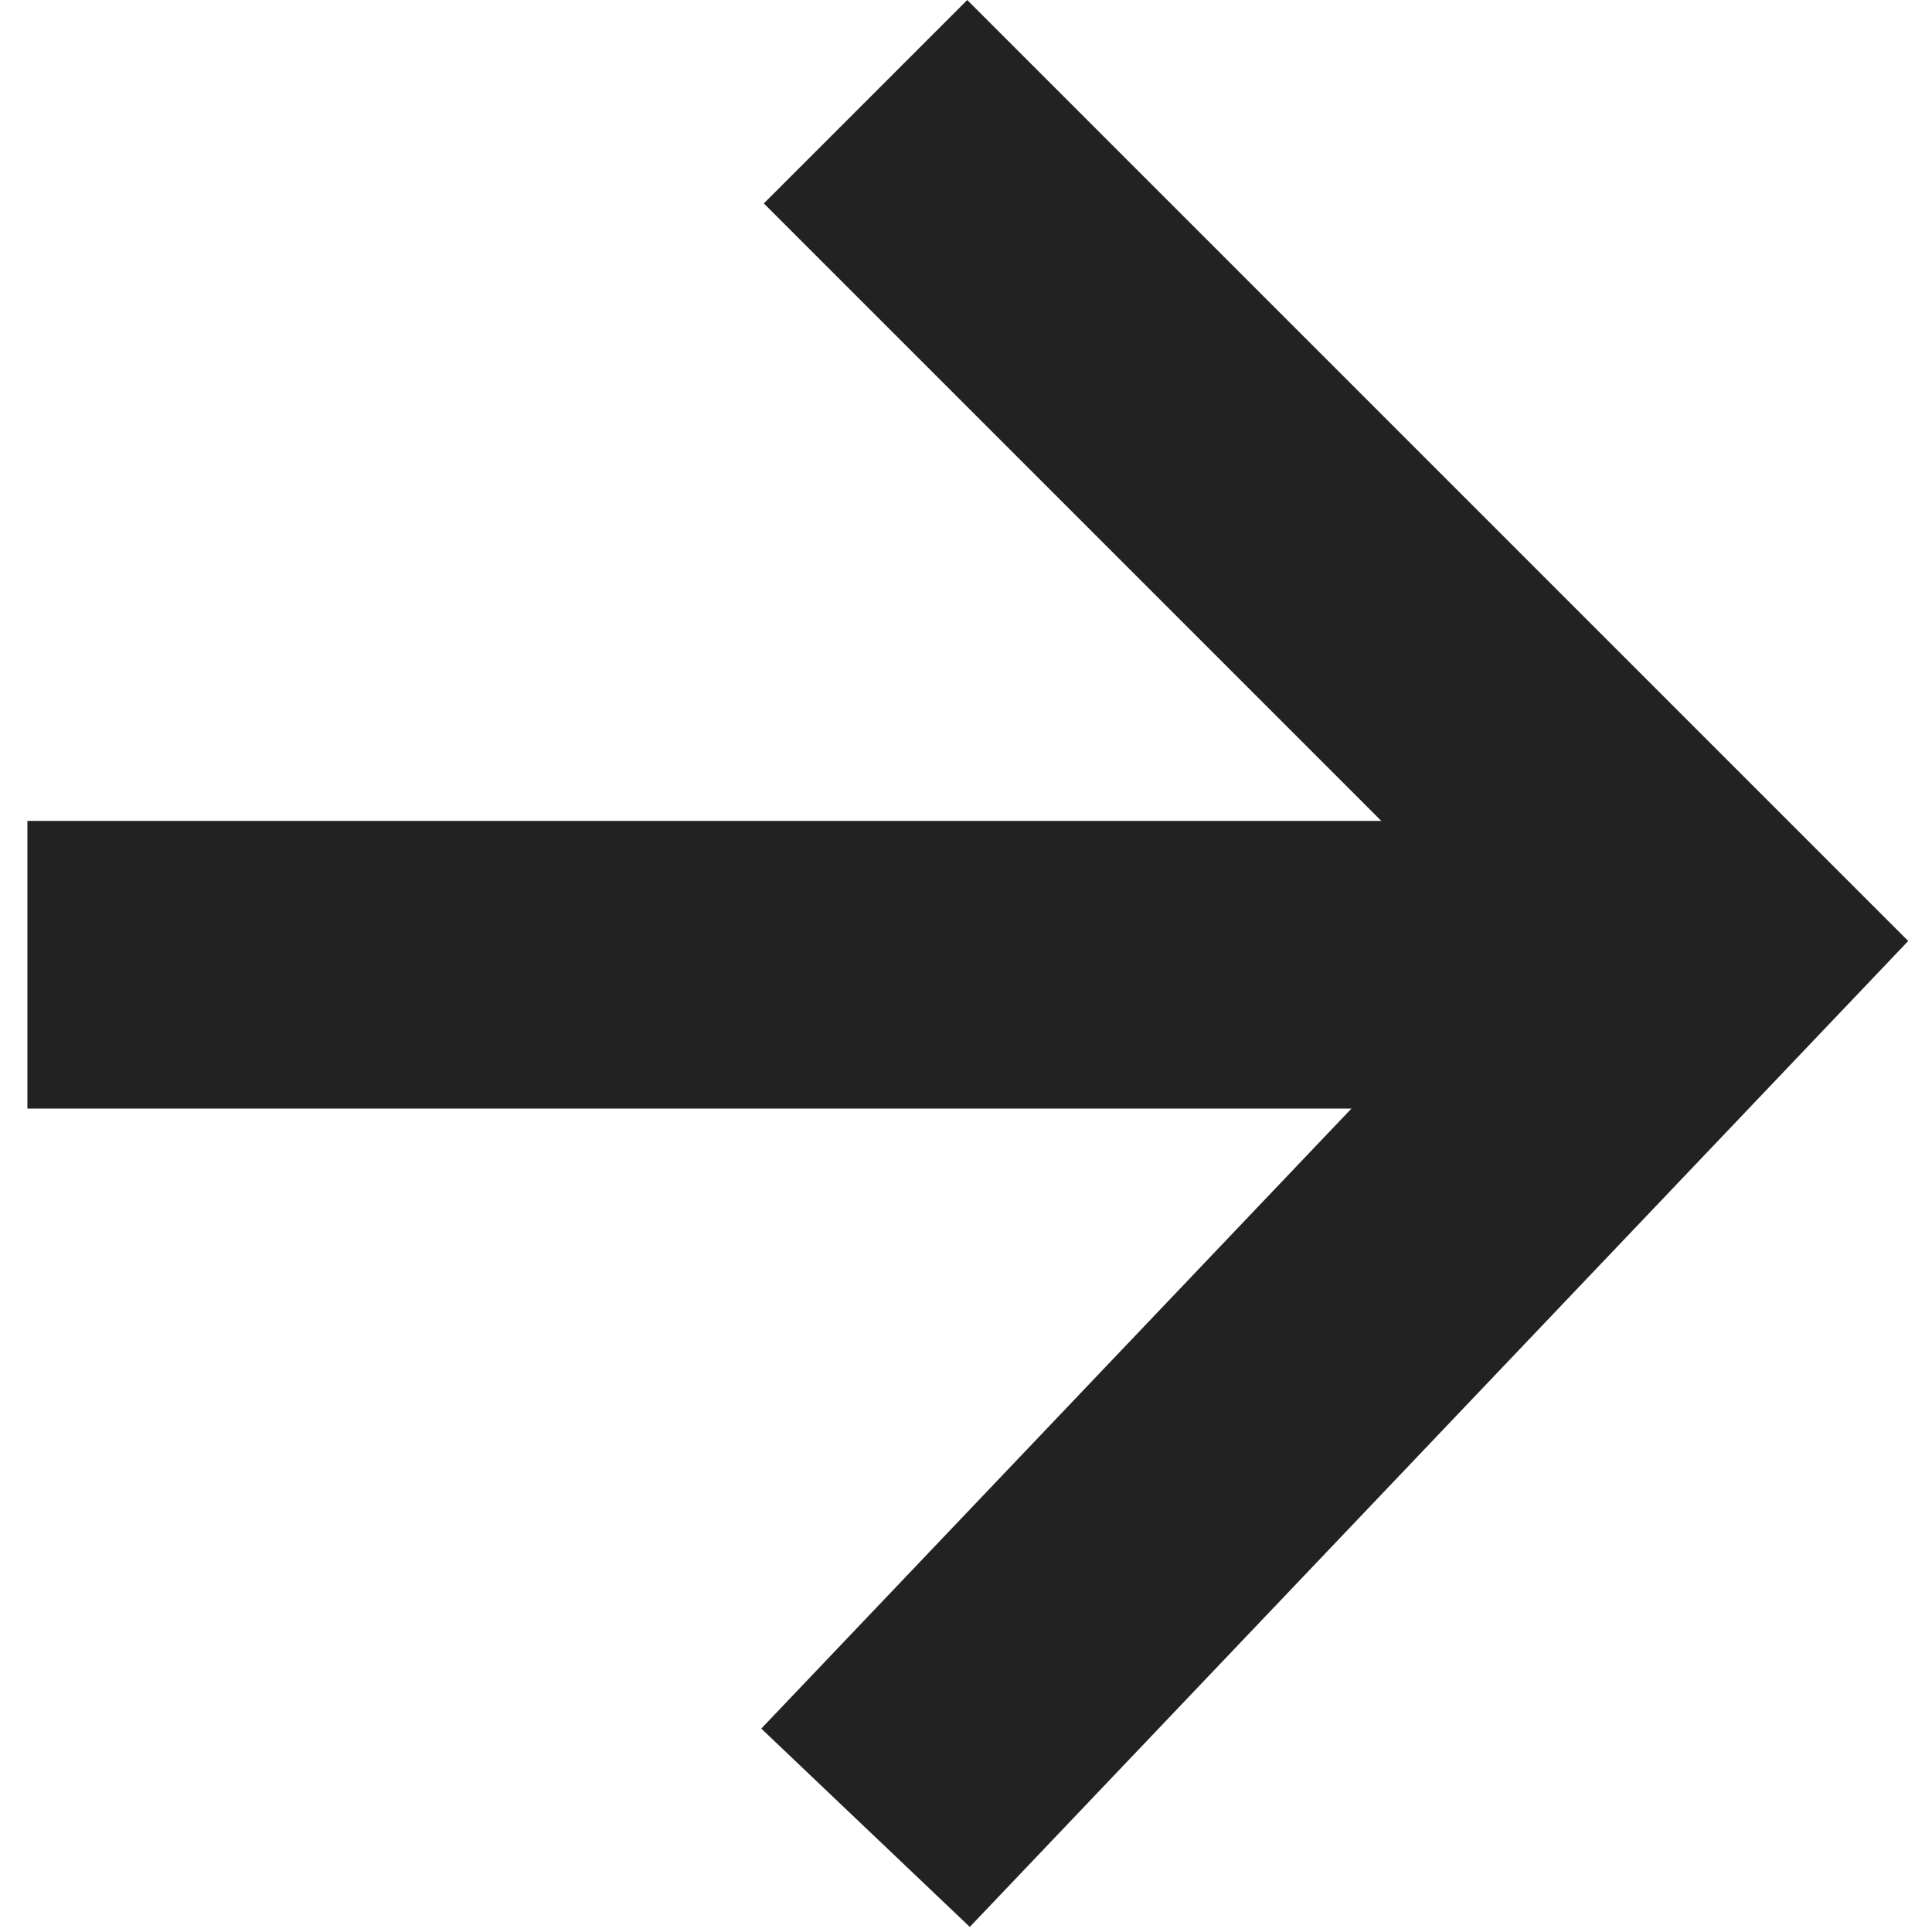
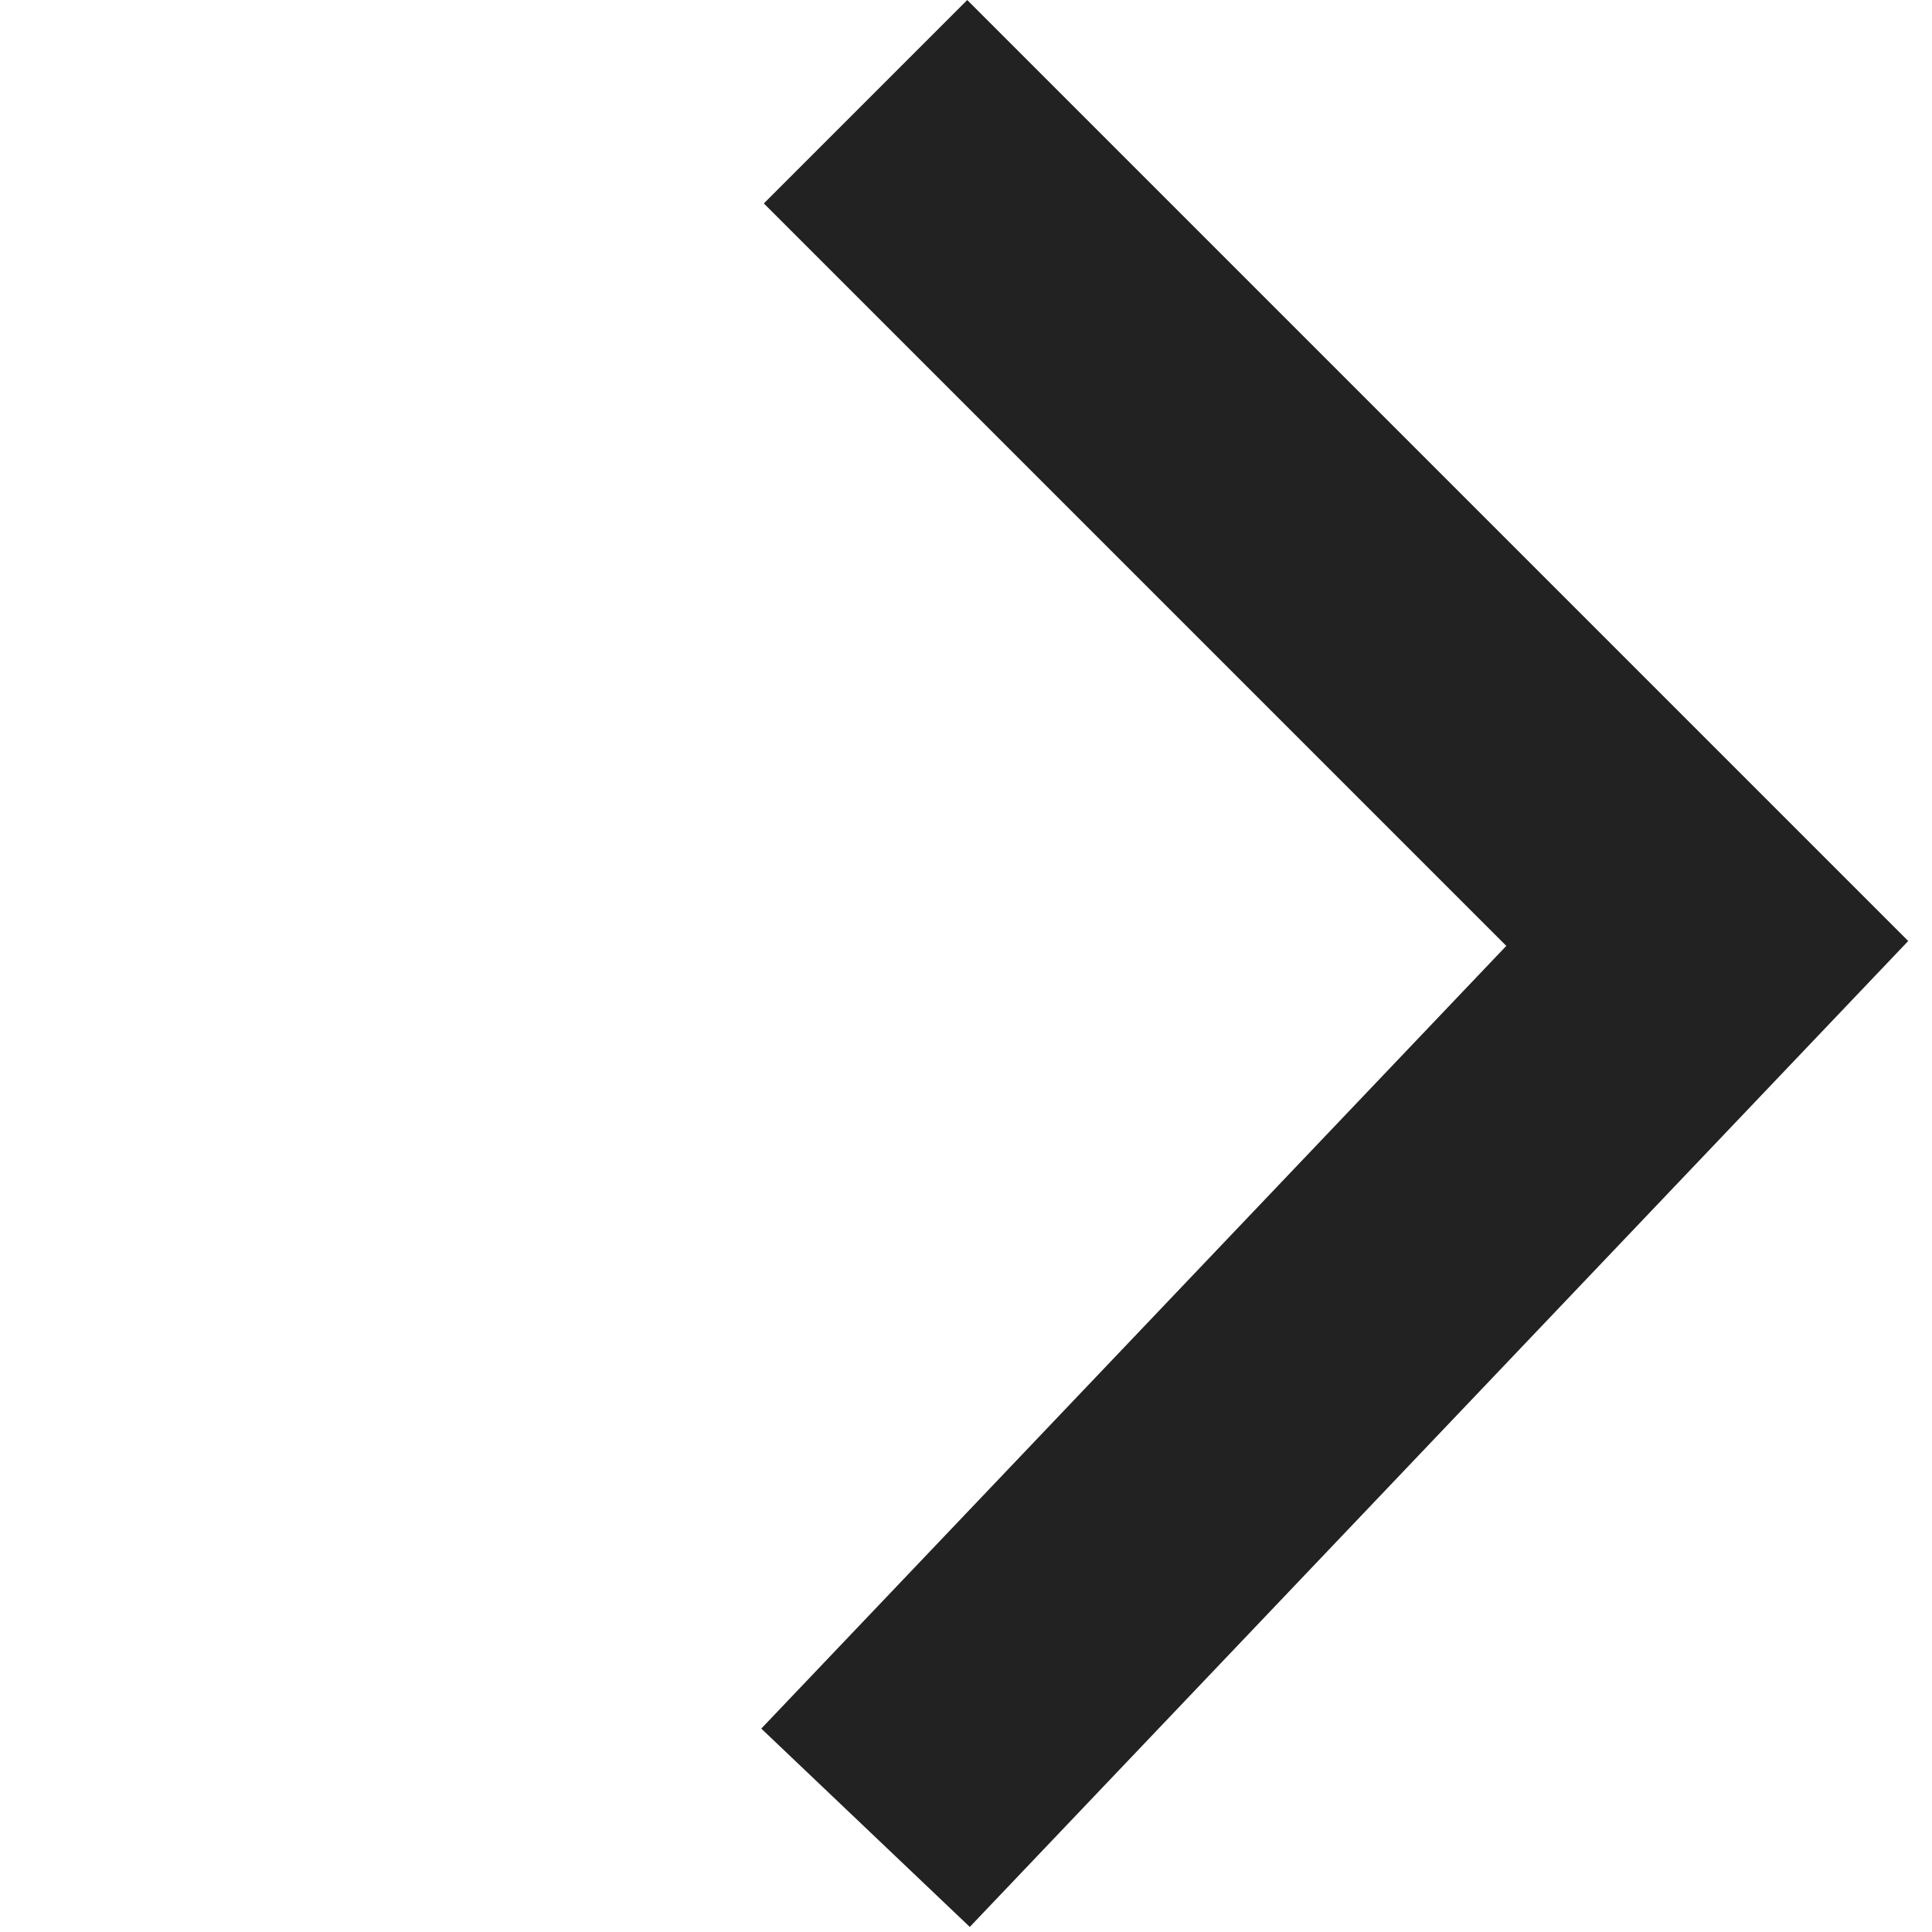
<svg xmlns="http://www.w3.org/2000/svg" width="53.726" height="53.726" viewBox="0 0 53.726 53.726">
  <g id="グループ_69" data-name="グループ 69" transform="translate(-650.93 -7747.716)">
    <path id="パス_76" data-name="パス 76" d="M.1,37.94l-.2-8,30.04-.741V0h8V37.006Z" transform="translate(651 7774.544) rotate(-45)" fill="#222" />
-     <path id="パス_80" data-name="パス 80" d="M1116.837,994.559h-44.461v-8h44.461Z" transform="translate(-420.684 6783.985)" fill="#222" />
  </g>
</svg>